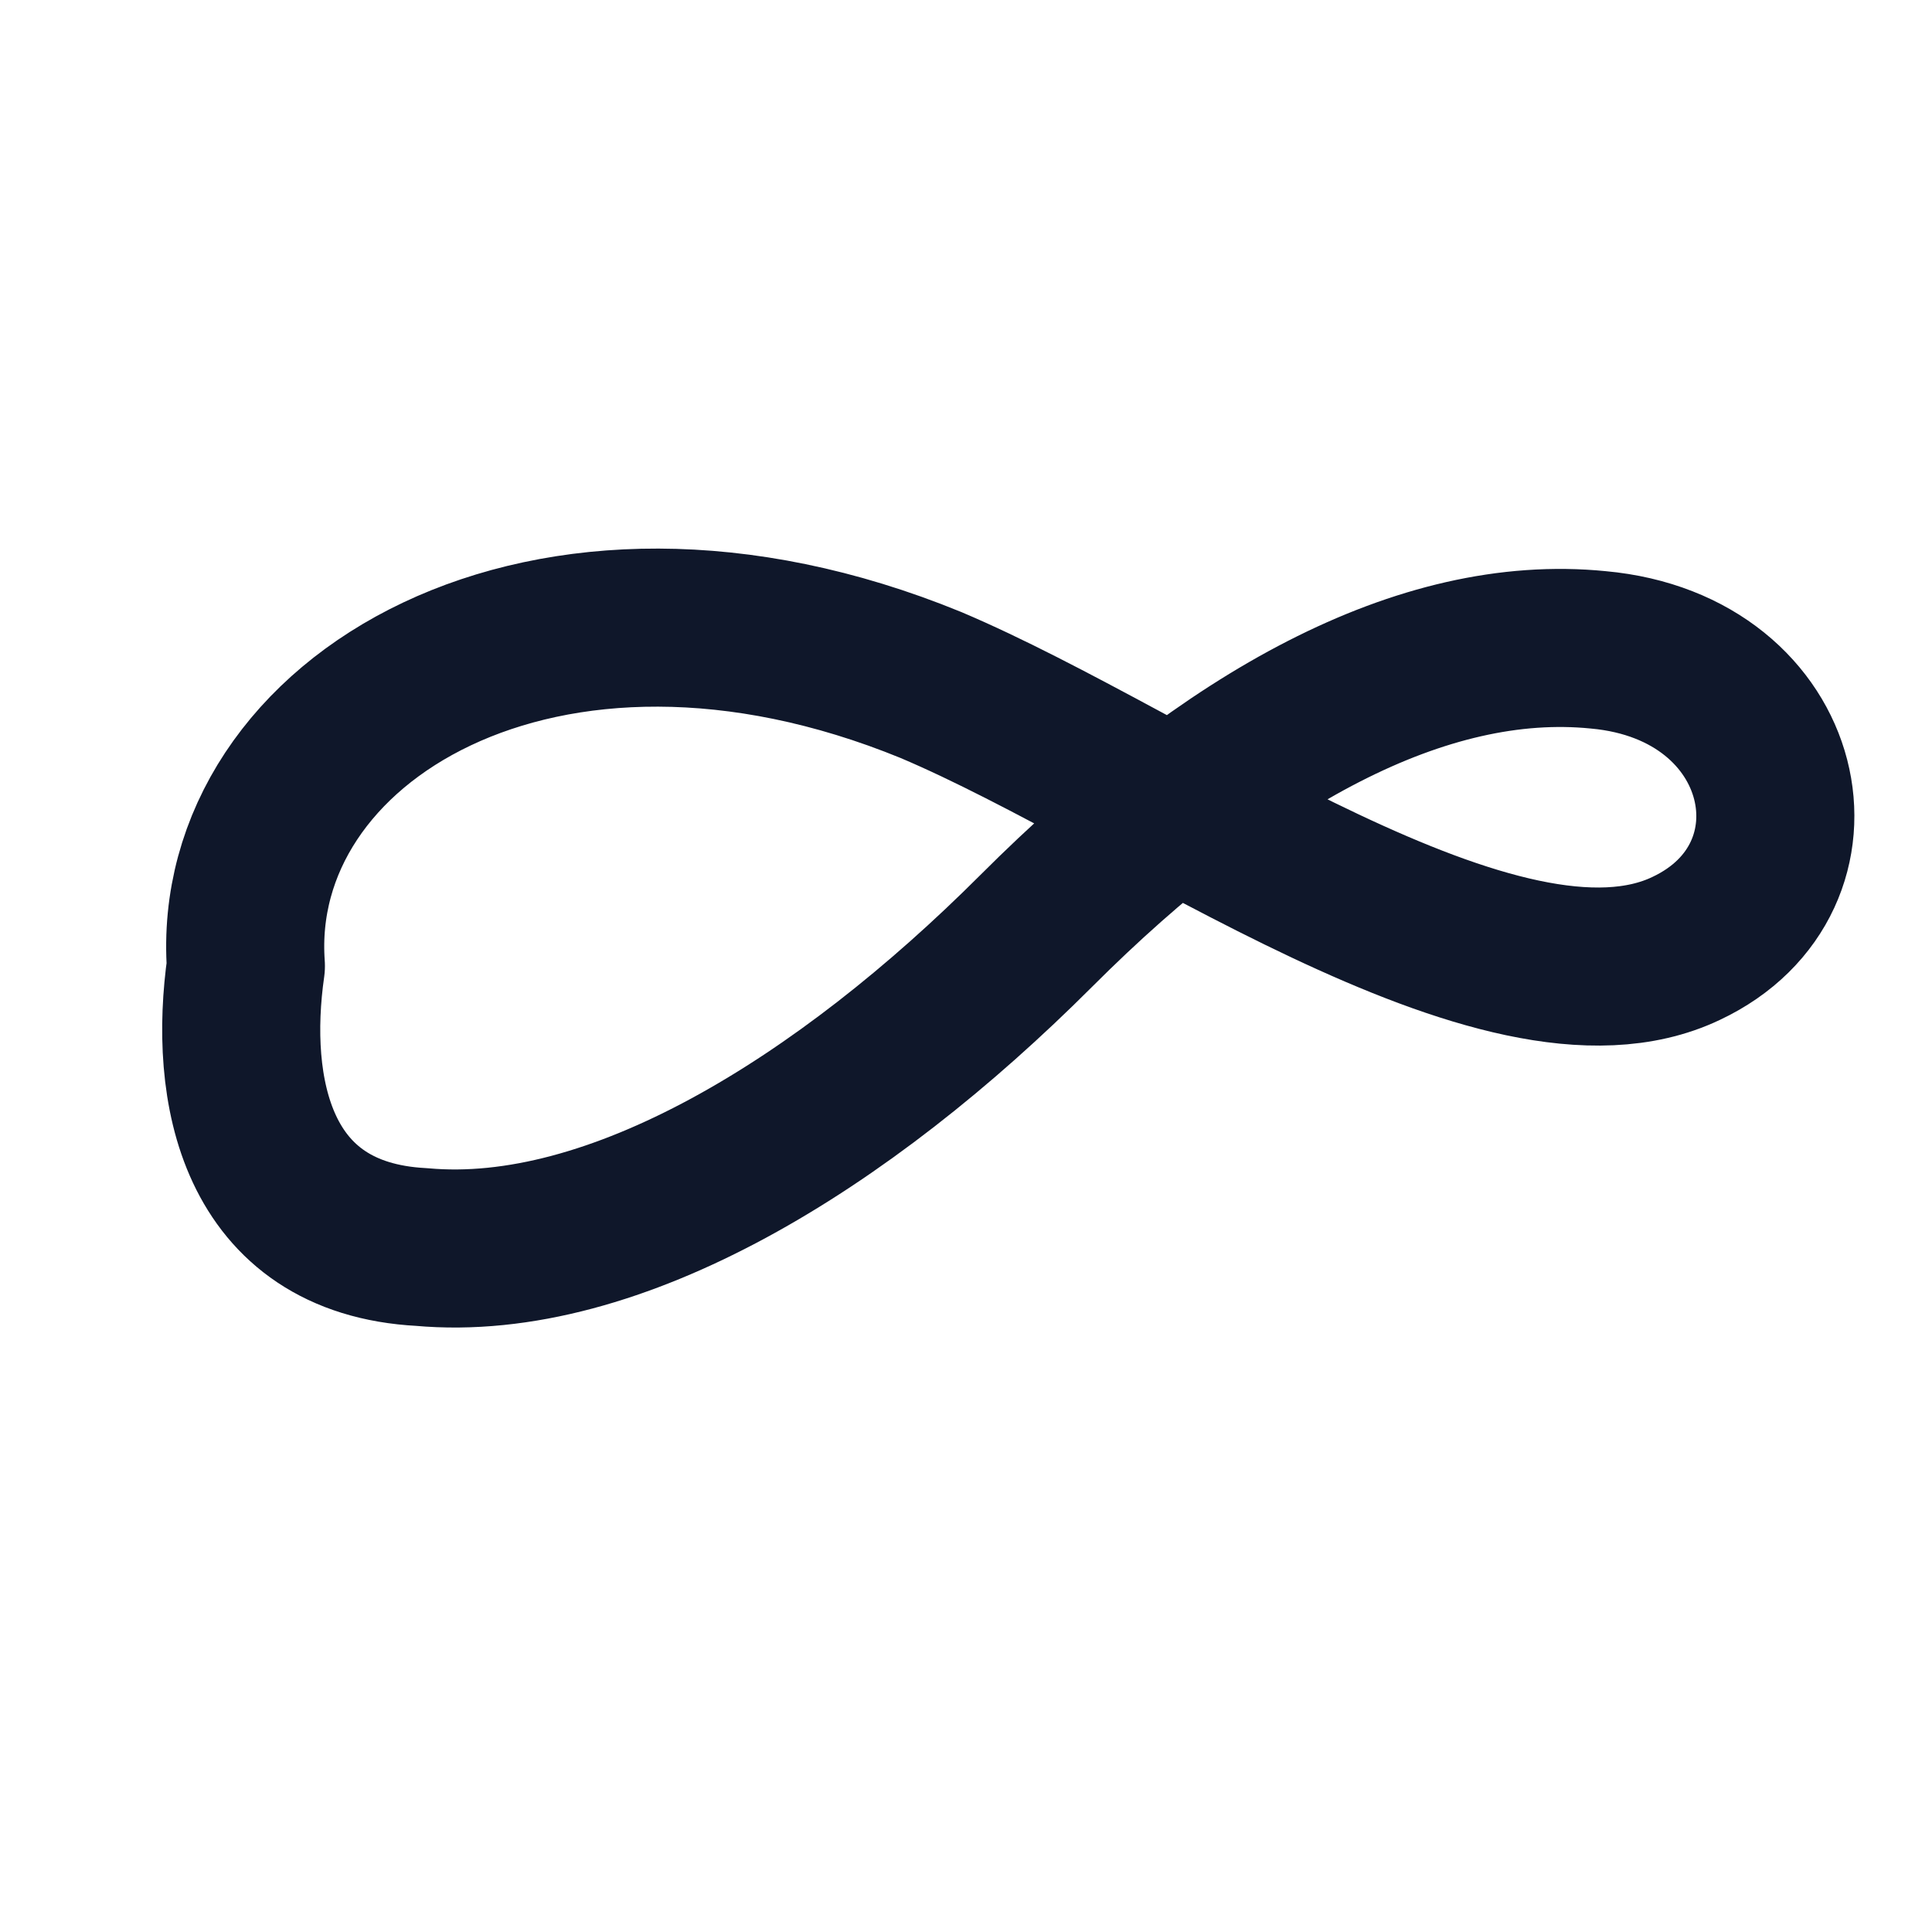
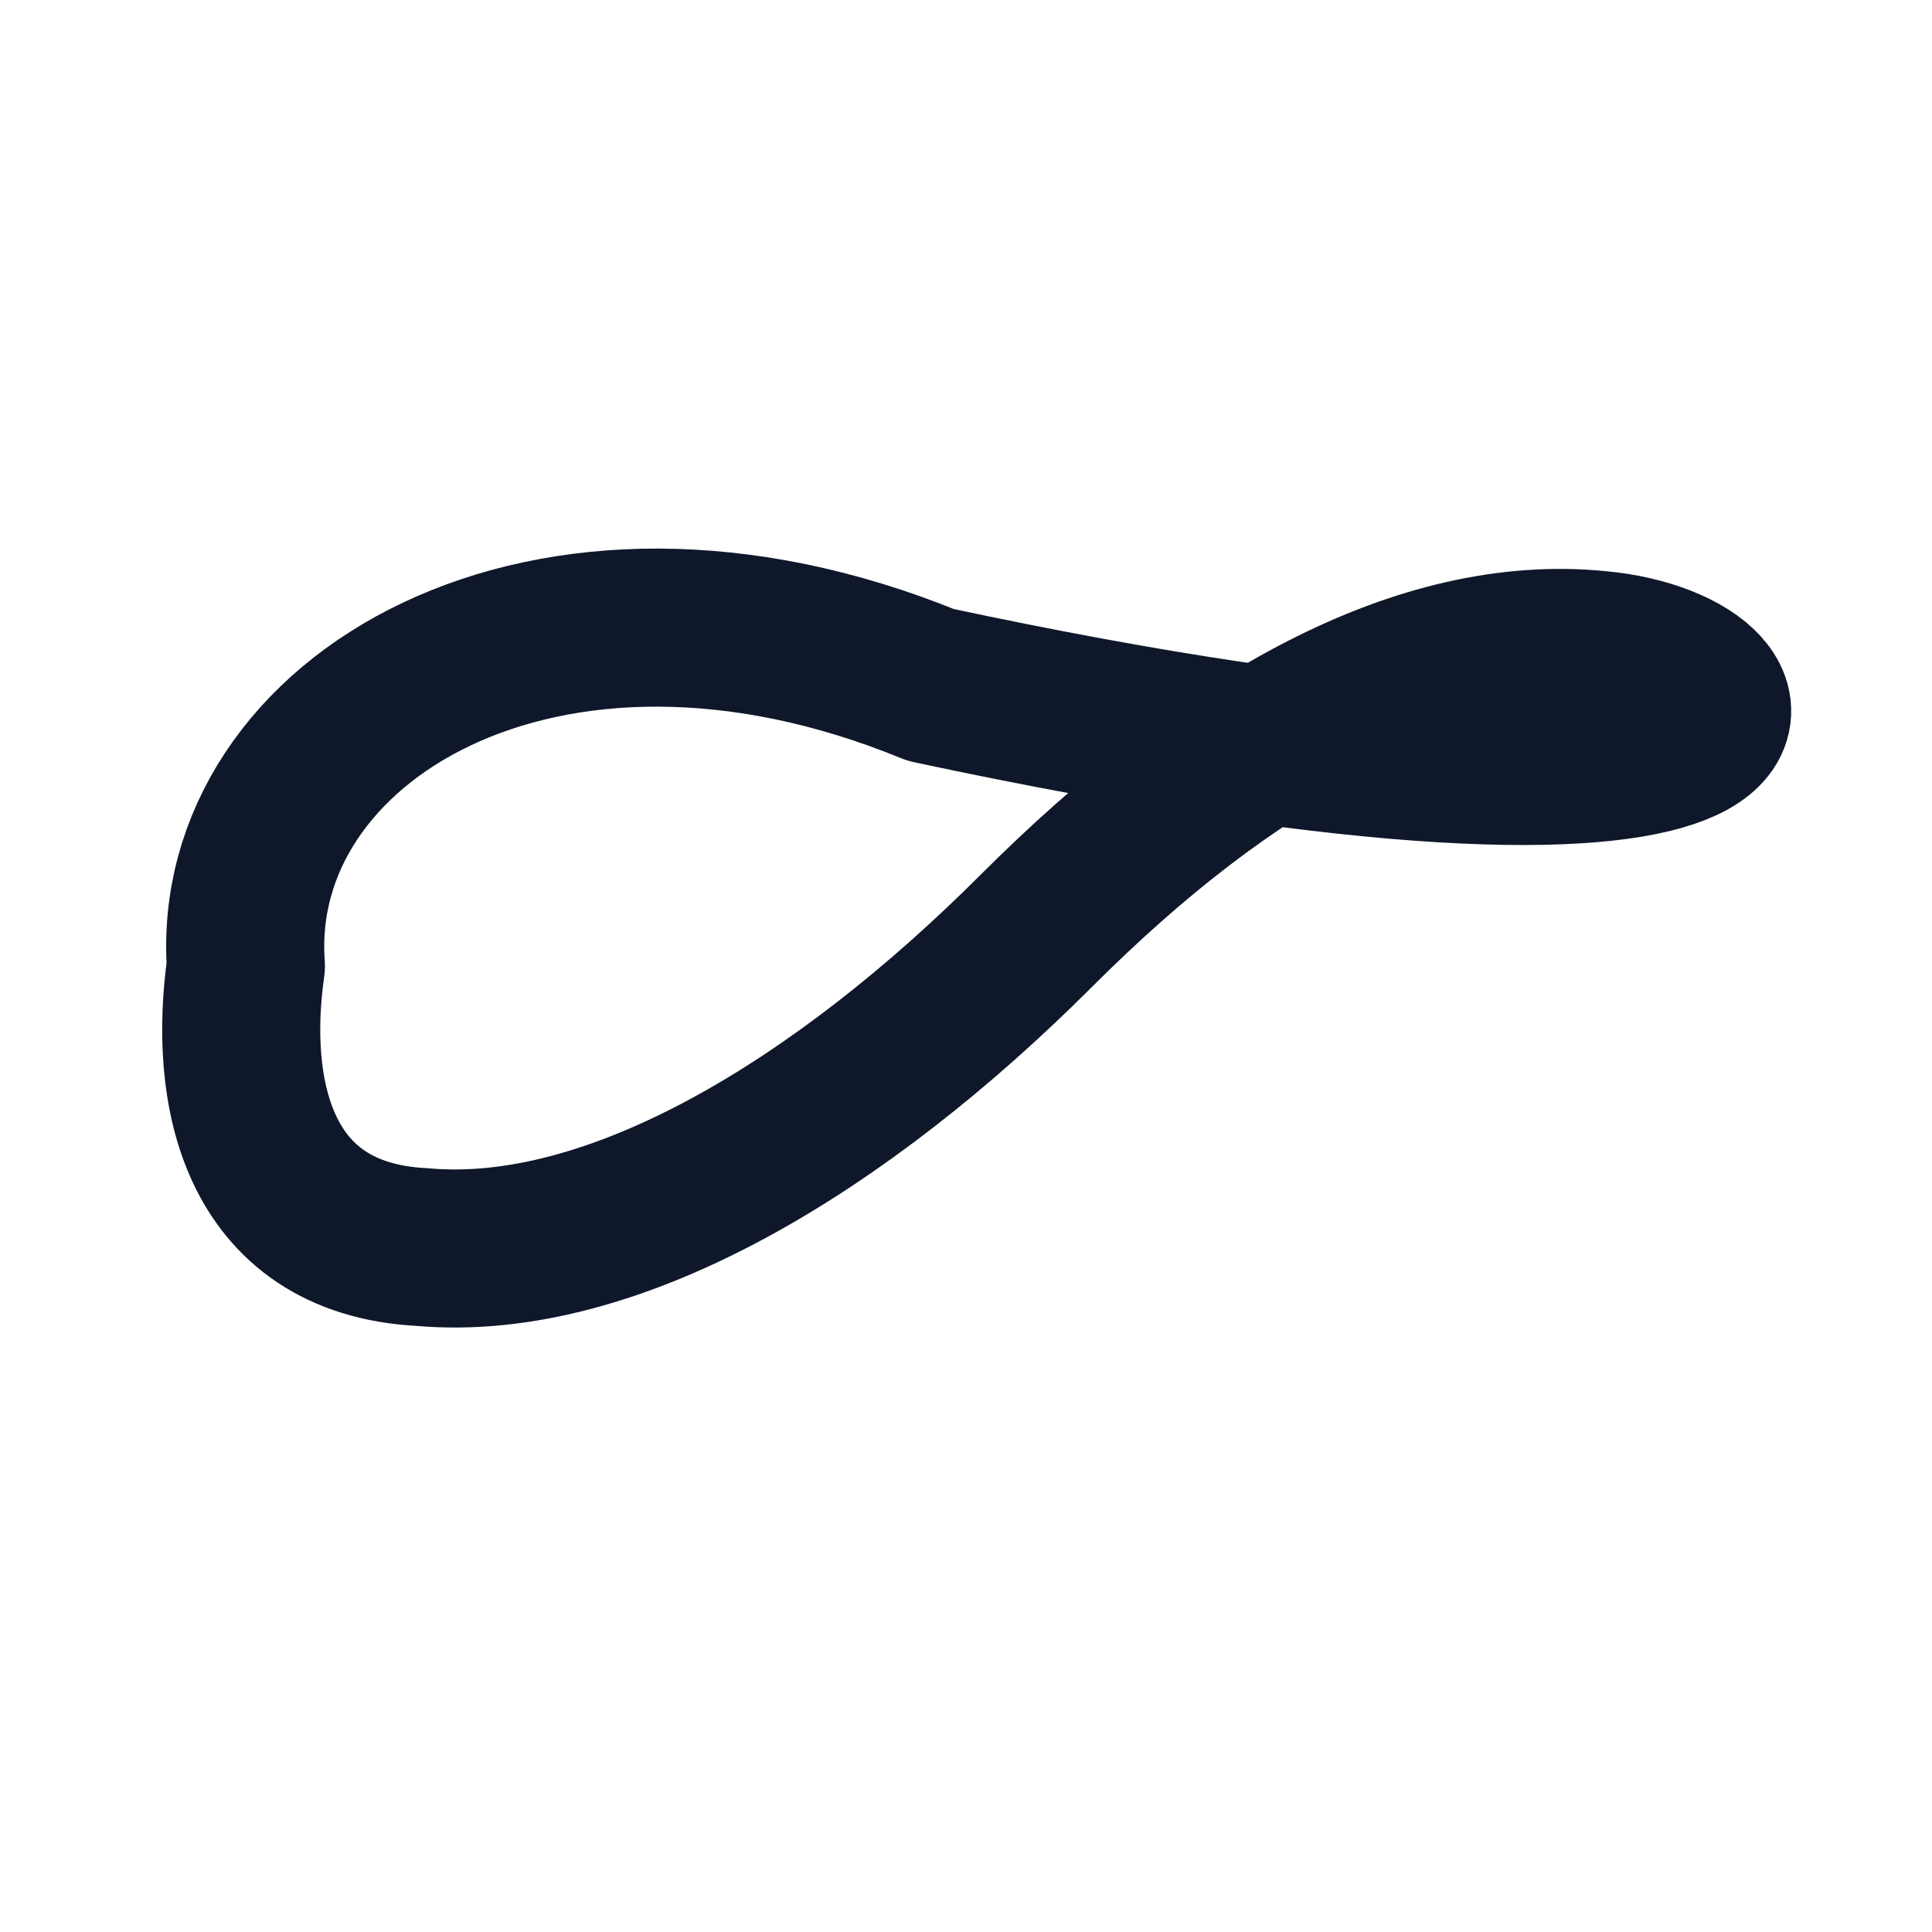
<svg xmlns="http://www.w3.org/2000/svg" viewBox="0 0 220 220">
-   <path d="M28 110 C26 82, 62 60, 106 78 C132 89, 171 118, 192 108 C209 100, 204 76, 182 74 C162 72, 140 84, 118 106 C96 128, 70 144, 48 142 C29 141, 26 124, 28 110 Z" fill="none" stroke="#0f172a" stroke-width="18" stroke-linecap="round" stroke-linejoin="round" />
+   <path d="M28 110 C26 82, 62 60, 106 78 C209 100, 204 76, 182 74 C162 72, 140 84, 118 106 C96 128, 70 144, 48 142 C29 141, 26 124, 28 110 Z" fill="none" stroke="#0f172a" stroke-width="18" stroke-linecap="round" stroke-linejoin="round" />
</svg>